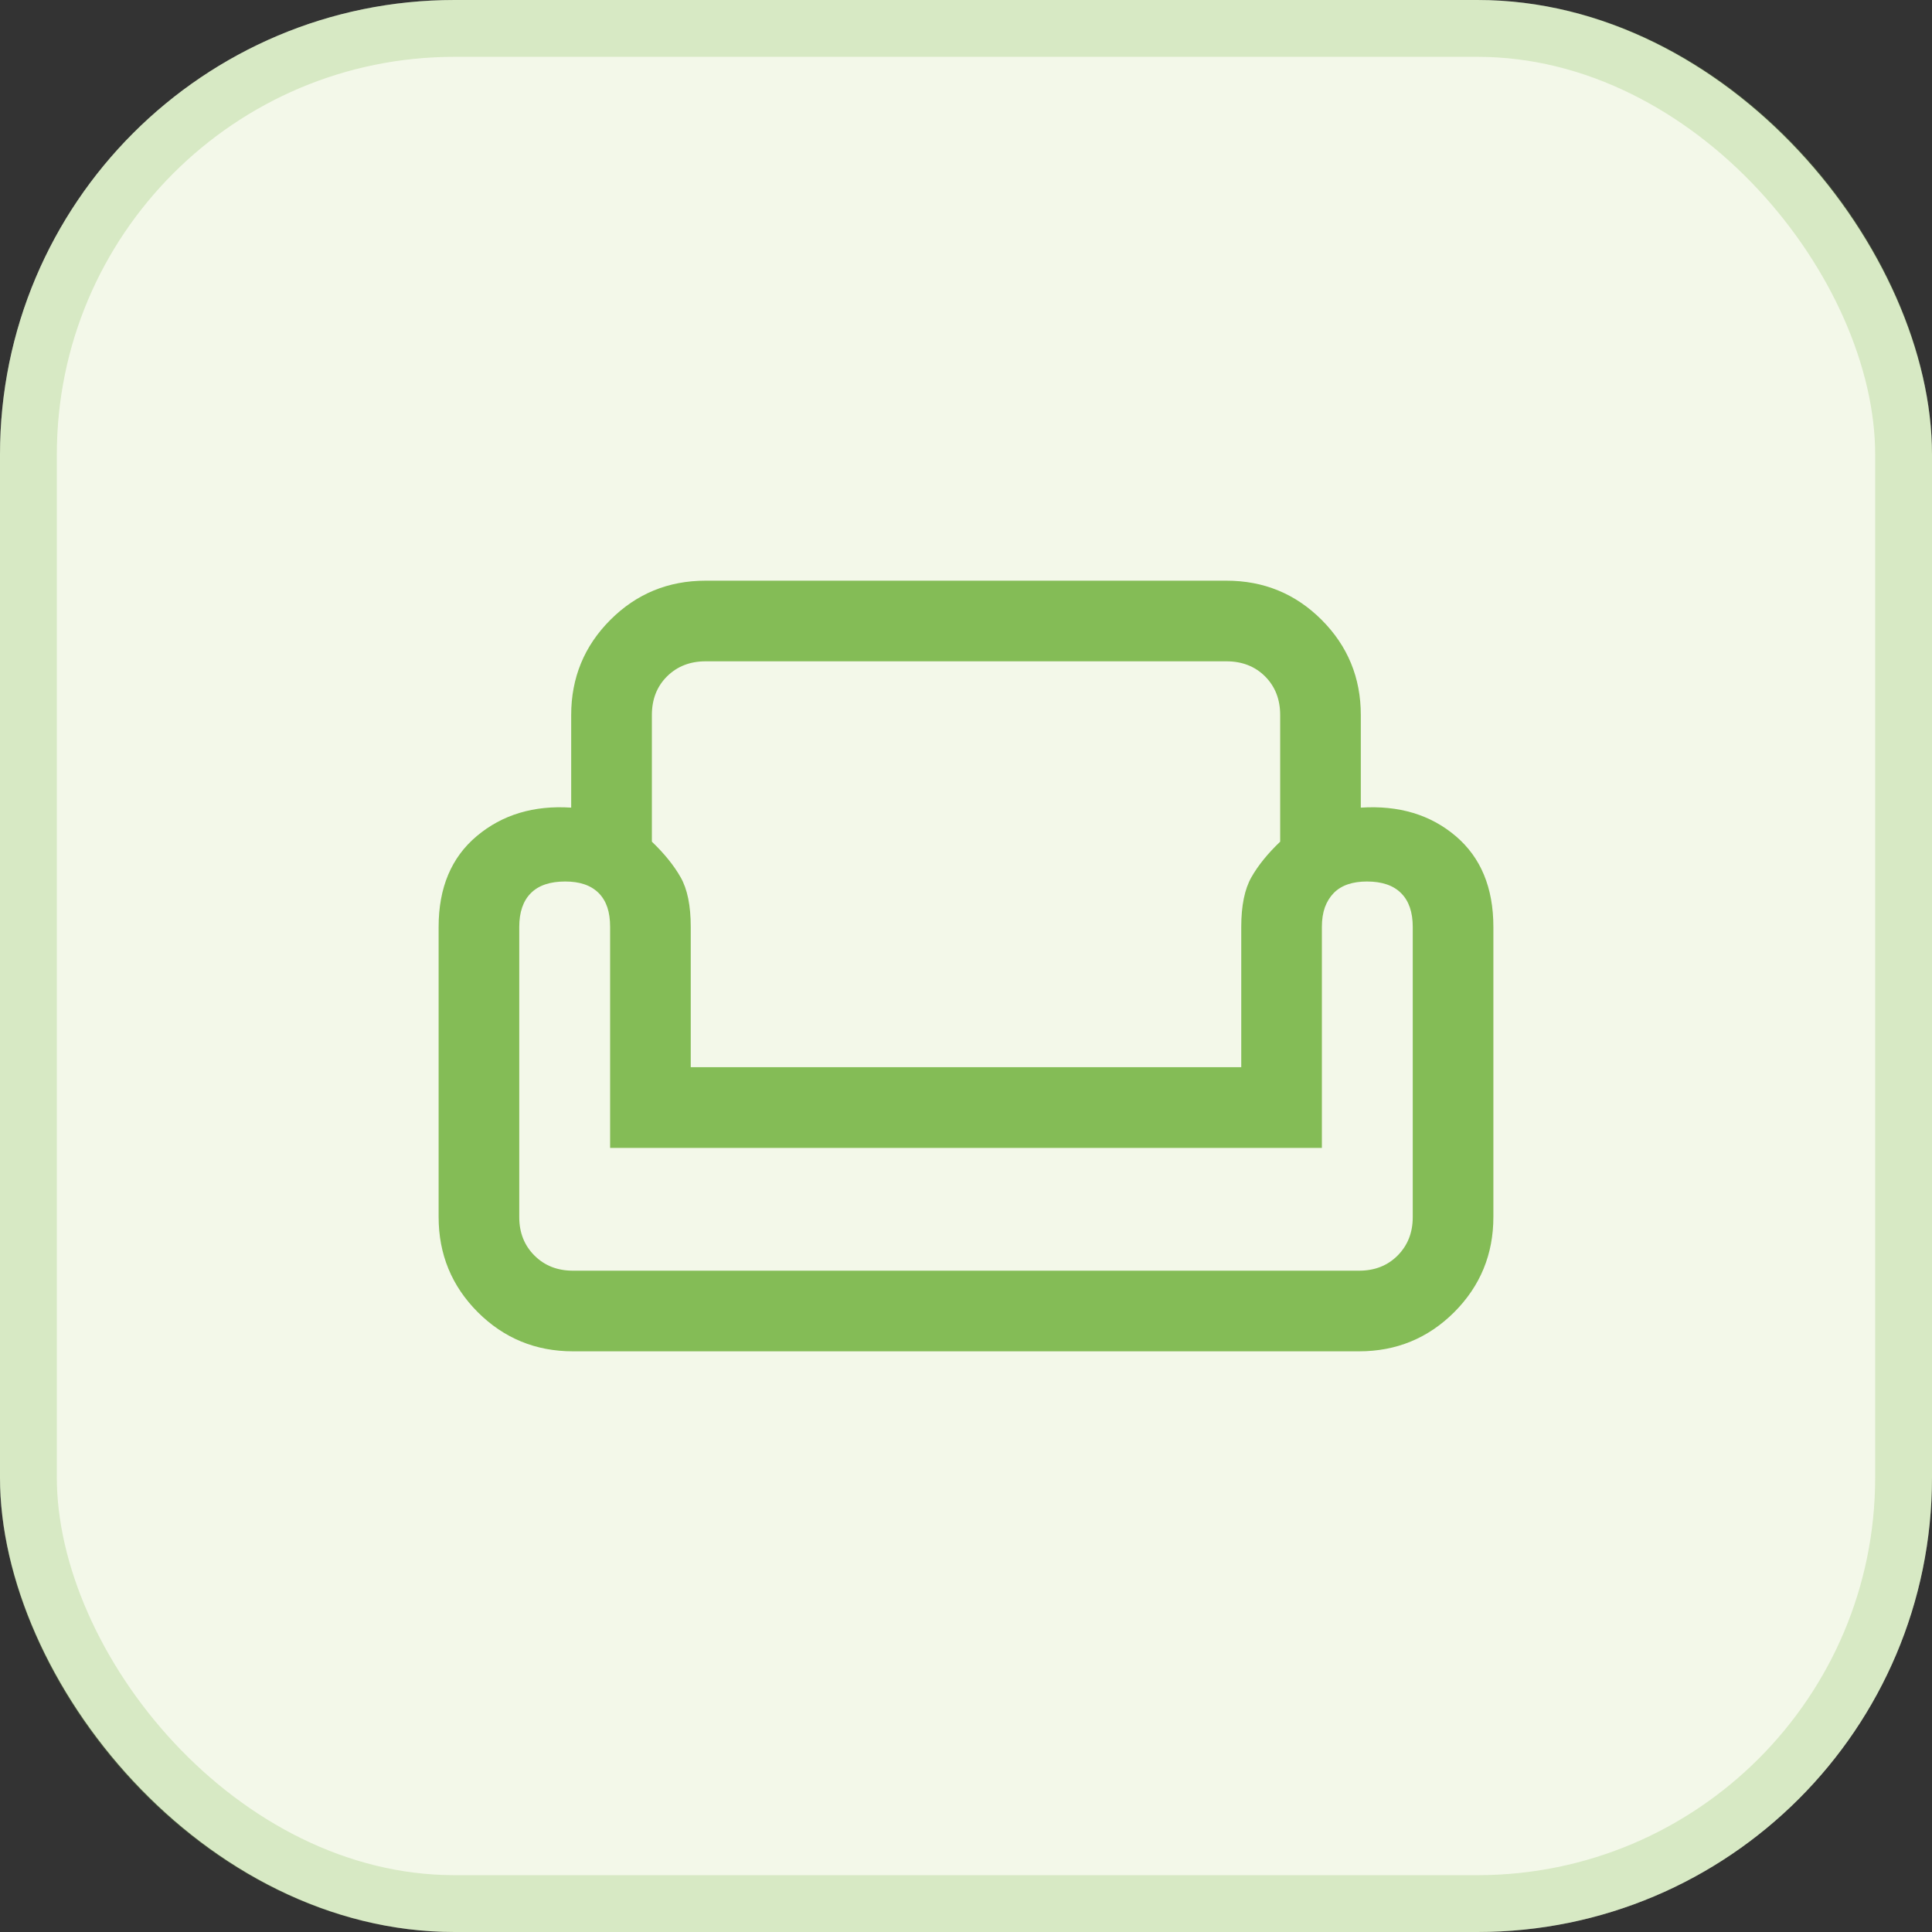
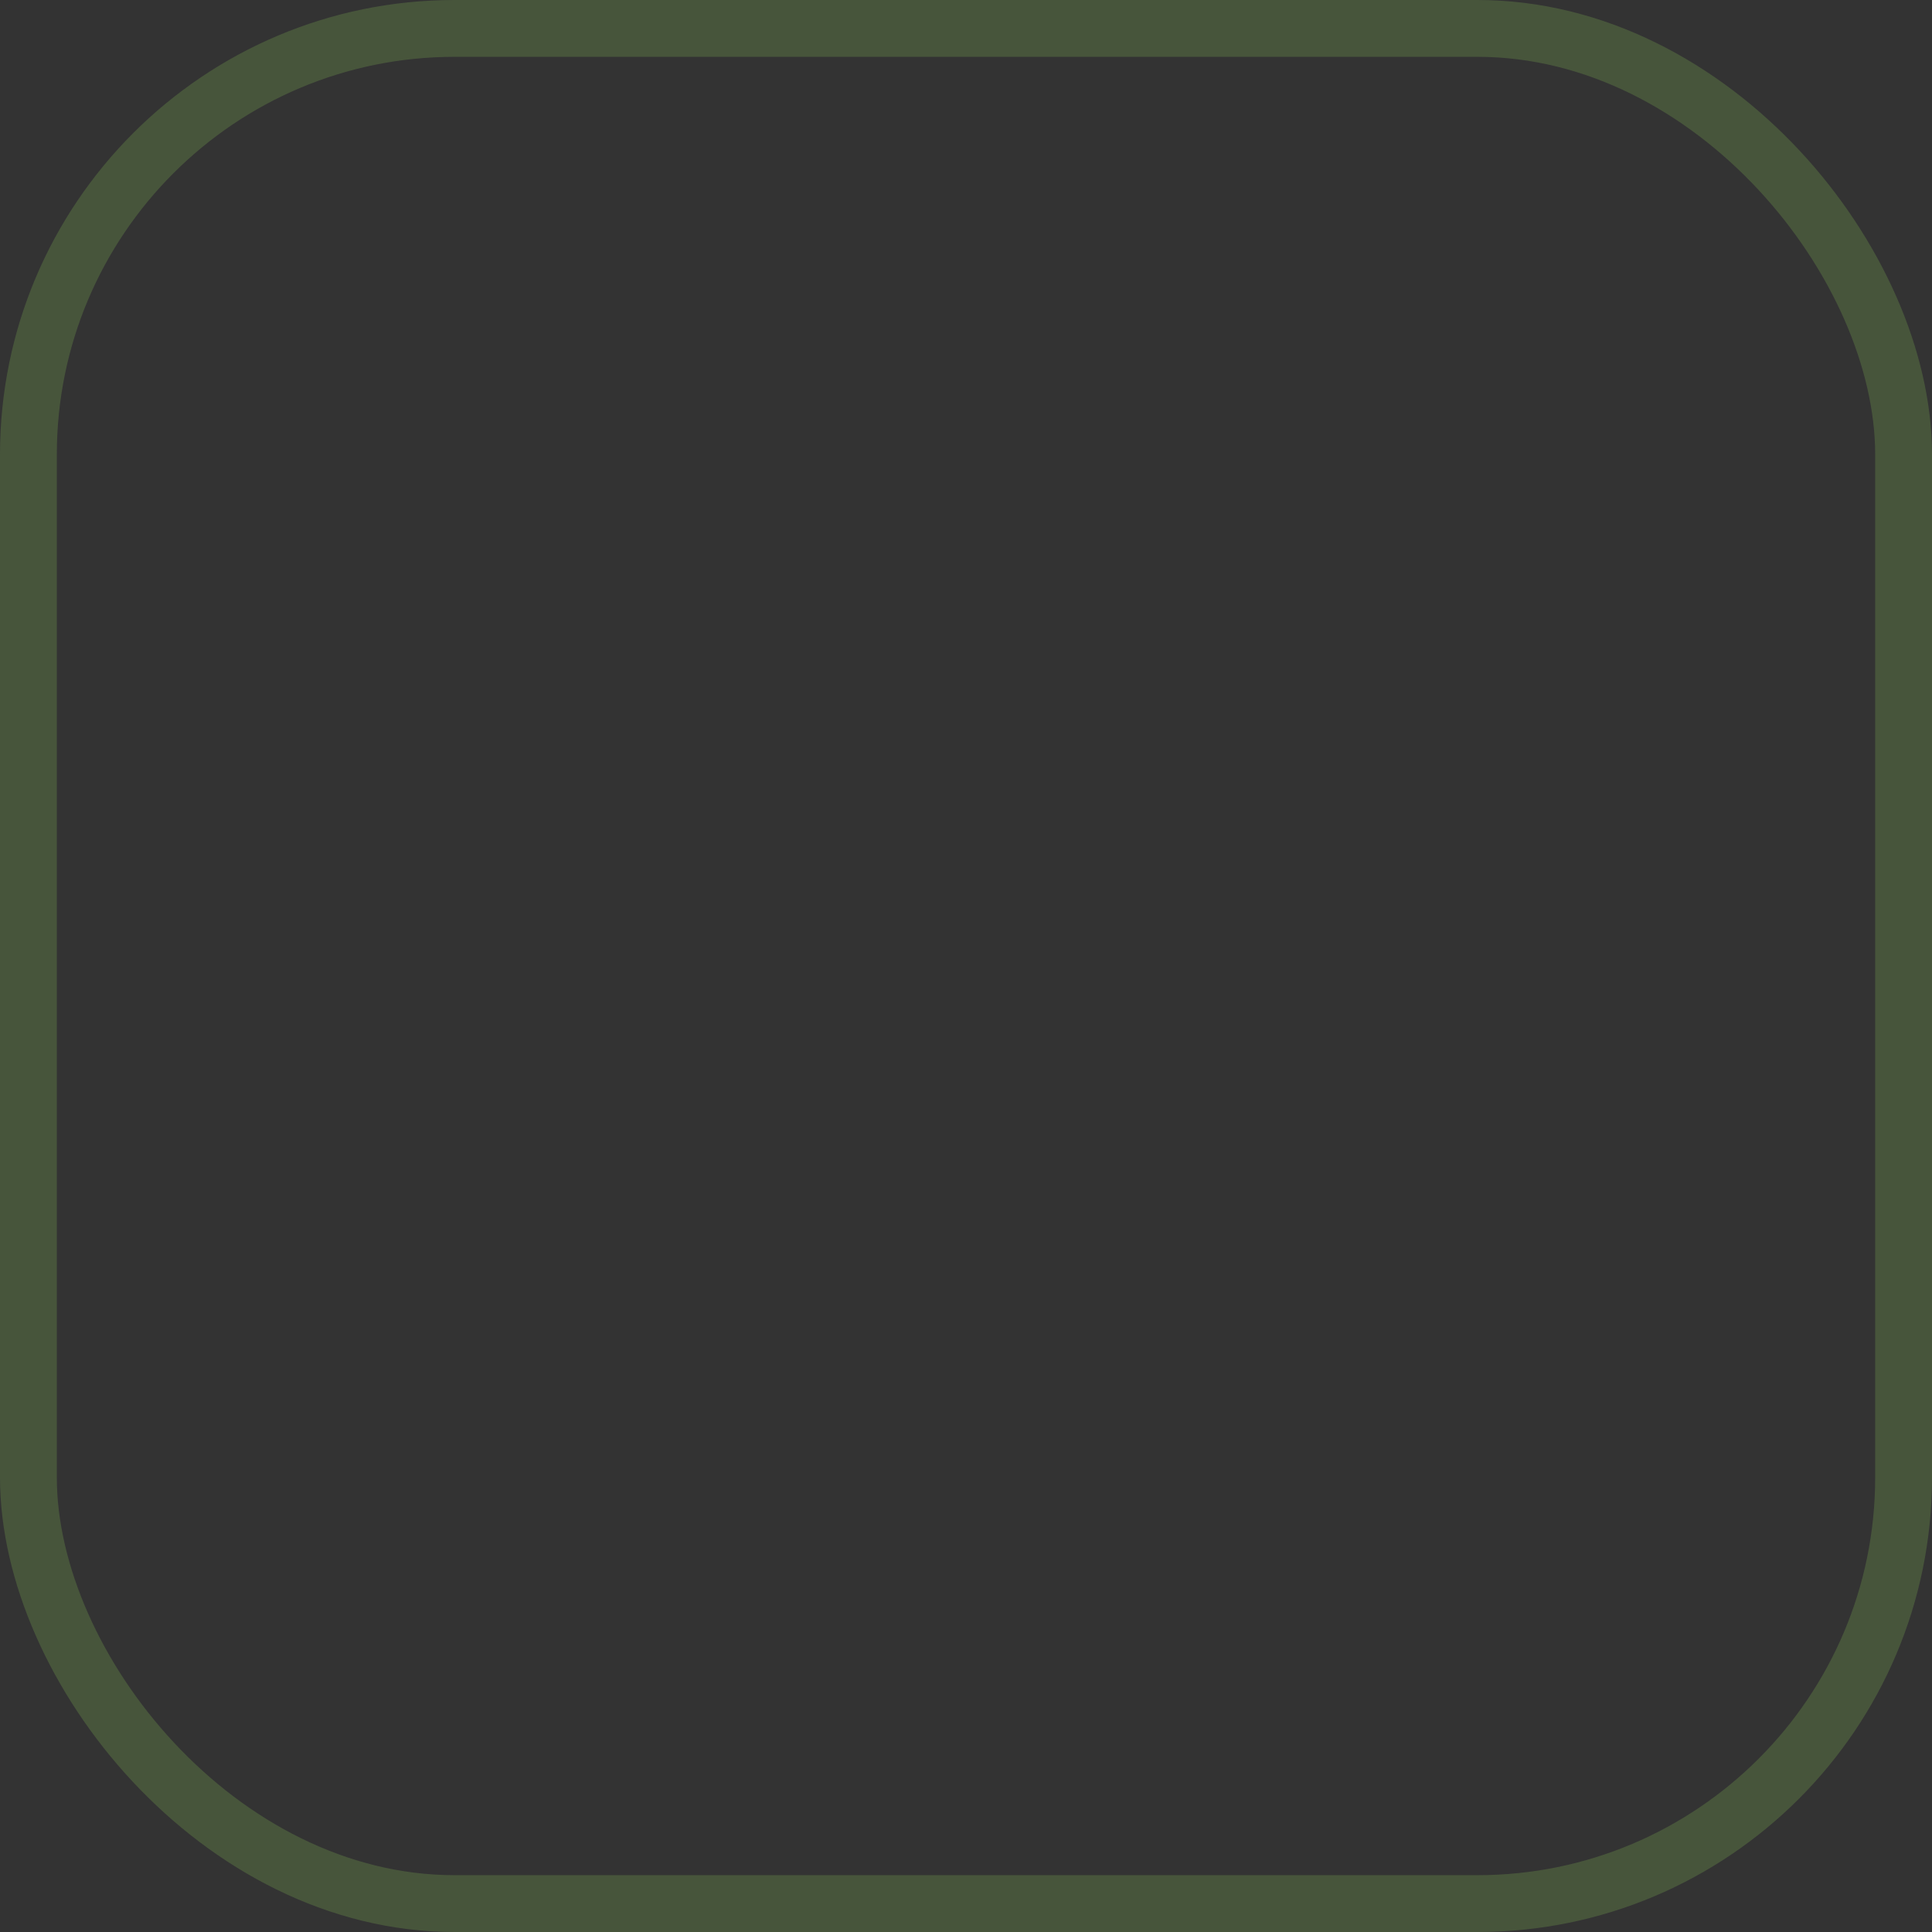
<svg xmlns="http://www.w3.org/2000/svg" width="34" height="34" viewBox="0 0 34 34" fill="none">
  <rect x="0" y="0" width="34" height="34" fill="#333333" stroke="none" />
-   <rect width="34" height="34" rx="8" fill="#F3F8E9" />
  <rect x="0.5" y="0.5" width="33" height="33" rx="7.5" stroke="#84BC56" stroke-opacity="0.25" />
-   <path d="M10.052 12.583C10.052 11.927 10.282 11.368 10.742 10.908C11.201 10.449 11.76 10.219 12.417 10.219H21.583C22.24 10.219 22.799 10.449 23.258 10.908C23.718 11.368 23.948 11.927 23.948 12.583V14.213C24.618 14.17 25.174 14.337 25.617 14.713C26.06 15.089 26.281 15.622 26.281 16.312V21.417C26.281 22.073 26.051 22.632 25.592 23.092C25.132 23.551 24.573 23.781 23.917 23.781H10.083C9.427 23.781 8.868 23.551 8.408 23.092C7.949 22.632 7.719 22.073 7.719 21.417V16.312C7.719 15.622 7.943 15.089 8.391 14.713C8.839 14.337 9.393 14.17 10.052 14.213V12.583ZM11.472 12.583V14.812C11.689 15.02 11.858 15.228 11.977 15.437C12.097 15.646 12.156 15.938 12.156 16.312V18.781H21.844V16.312C21.844 15.938 21.904 15.646 22.023 15.437C22.142 15.228 22.311 15.02 22.529 14.812V12.583C22.529 12.307 22.44 12.081 22.263 11.903C22.086 11.727 21.859 11.638 21.583 11.638H12.417C12.143 11.638 11.917 11.727 11.739 11.903C11.56 12.081 11.472 12.307 11.472 12.583ZM23.263 20.201H10.737V16.312C10.737 16.18 10.721 16.065 10.688 15.967C10.655 15.869 10.604 15.785 10.535 15.715C10.465 15.646 10.381 15.595 10.283 15.562C10.185 15.529 10.073 15.513 9.946 15.513C9.679 15.513 9.478 15.581 9.342 15.718C9.206 15.854 9.138 16.053 9.138 16.312V21.42C9.138 21.692 9.227 21.917 9.405 22.095C9.583 22.273 9.809 22.362 10.083 22.362H23.917C24.193 22.362 24.419 22.273 24.596 22.095C24.773 21.917 24.862 21.692 24.862 21.42V16.312C24.862 16.053 24.794 15.854 24.657 15.718C24.521 15.581 24.32 15.513 24.056 15.513C23.931 15.513 23.82 15.529 23.722 15.562C23.624 15.595 23.54 15.646 23.472 15.715C23.404 15.785 23.352 15.869 23.316 15.967C23.281 16.065 23.263 16.18 23.263 16.312V20.201Z" fill="#84BC56" />
</svg>